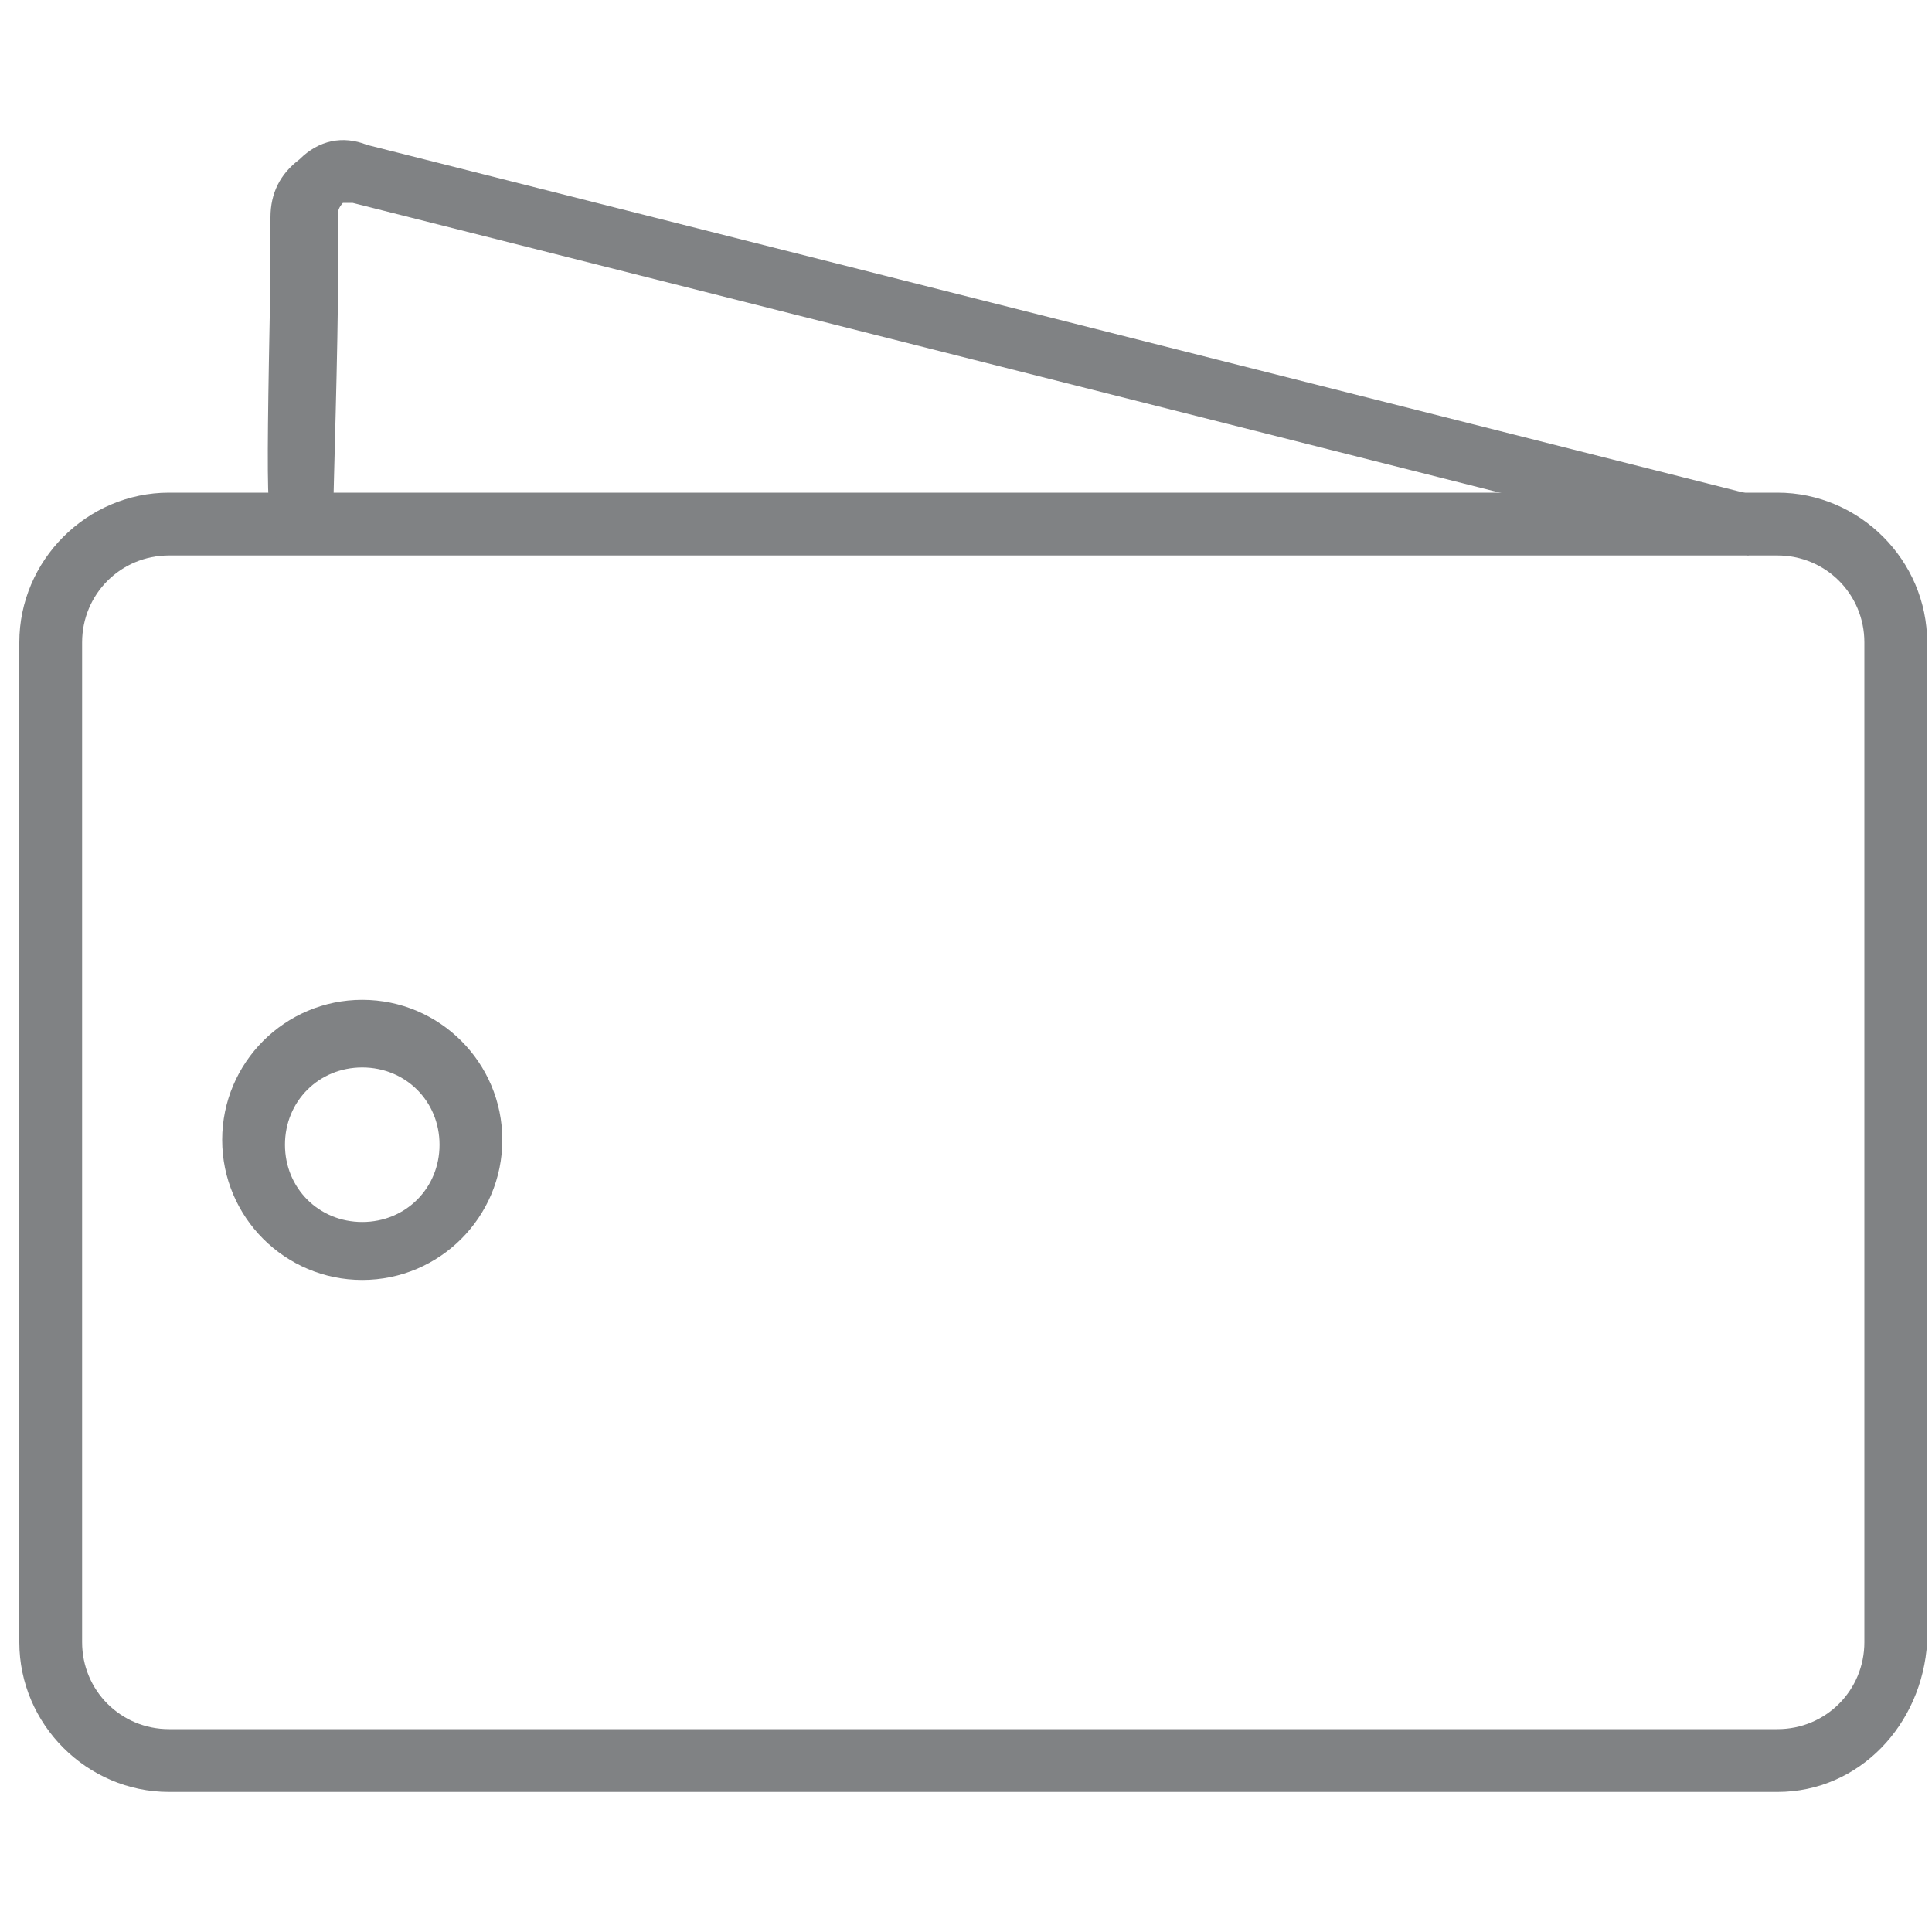
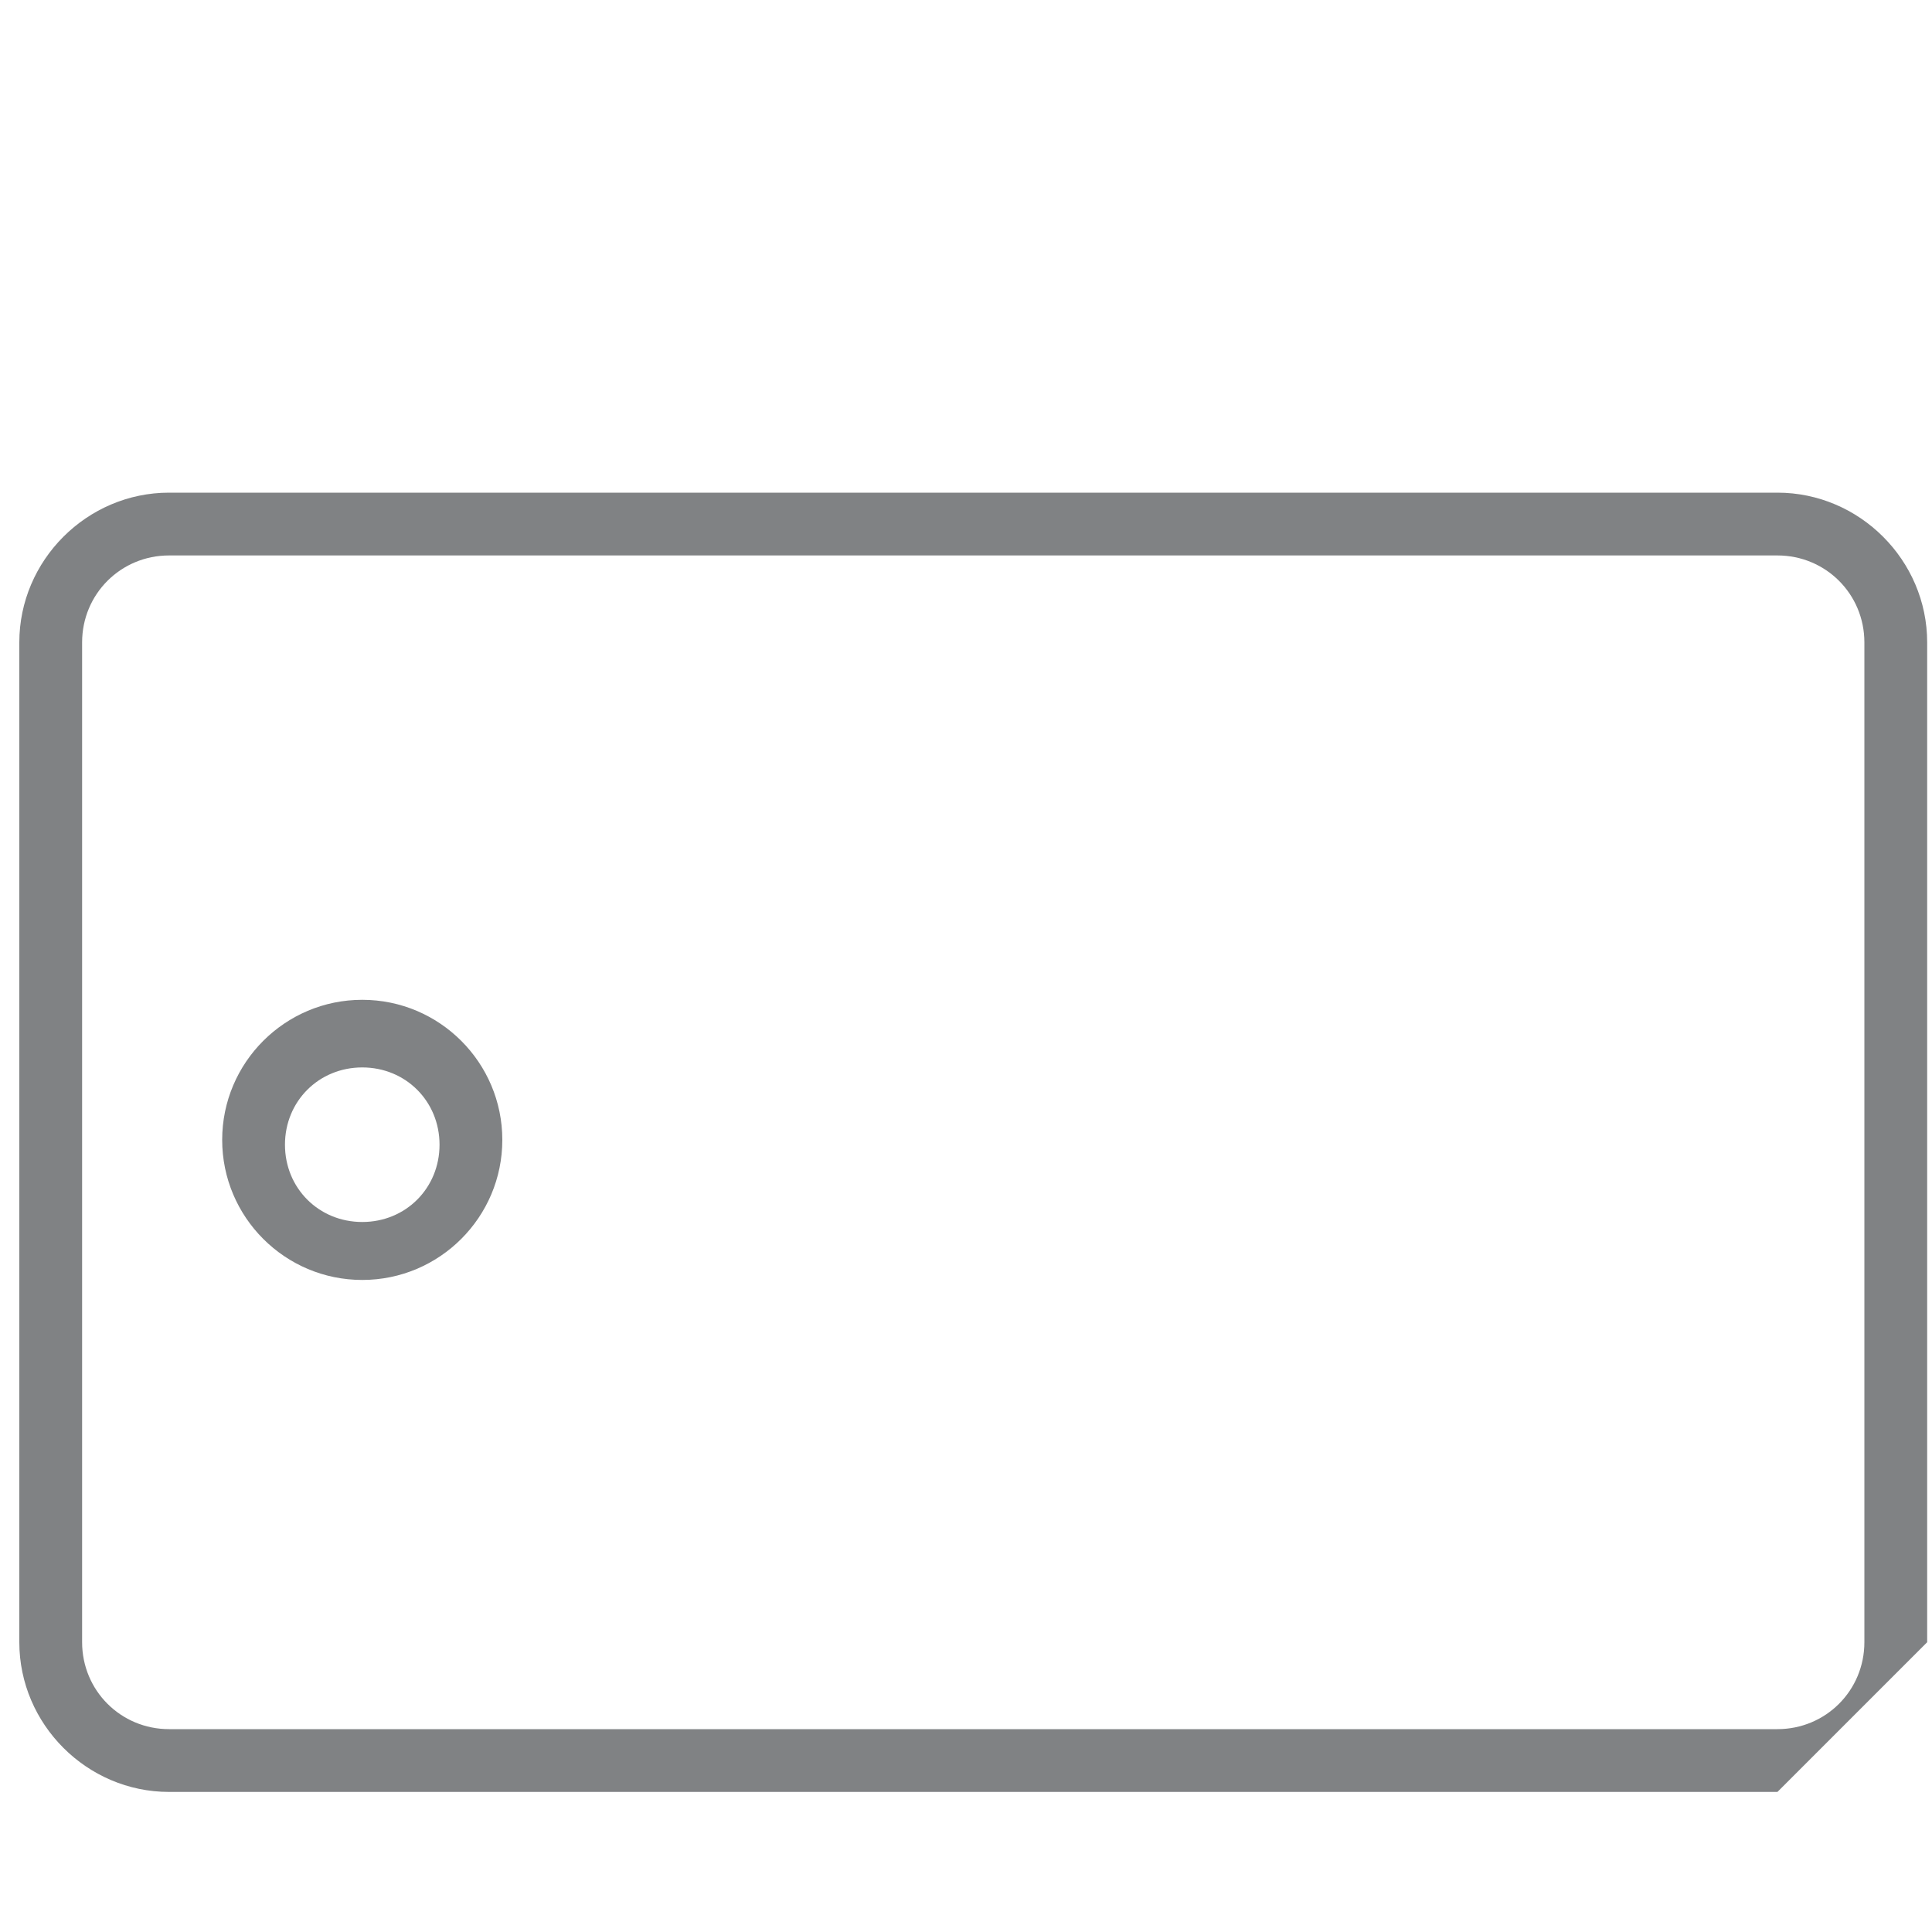
<svg xmlns="http://www.w3.org/2000/svg" version="1.1" id="图层_3" x="0px" y="0px" viewBox="0 0 40 40" style="enable-background:new 0 0 40 40;" xml:space="preserve">
  <style type="text/css">
	.st0{fill:#808284;}
</style>
-   <path class="st0" d="M36.8,37.1H3.5c-1.7,0-3.1-1.4-3.1-3.1V13.3c0-1.7,1.4-3.1,3.1-3.1h33.3c1.7,0,3.1,1.4,3.1,3.1V34  C39.8,35.7,38.5,37.1,36.8,37.1z M3.5,11.5c-1,0-1.8,0.8-1.8,1.8V34c0,1,0.8,1.8,1.8,1.8h33.3c1,0,1.8-0.8,1.8-1.8V13.3  c0-1-0.8-1.8-1.8-1.8H3.5z" />
-   <path class="st0" d="M36.2,11.5L7.3,4.2c-0.1,0-0.2,0-0.2,0c0,0-0.1,0.1-0.1,0.2l0,1.2c0,1.6-0.1,4.6-0.1,5l-0.5,0.1l-0.5,0.5  C5.5,11.1,5.5,11,5.6,5.7l0-1.2c0-0.5,0.2-0.9,0.6-1.2C6.6,2.9,7.1,2.8,7.6,3l28.9,7.3L36.2,11.5z" />
+   <path class="st0" d="M36.8,37.1H3.5c-1.7,0-3.1-1.4-3.1-3.1V13.3c0-1.7,1.4-3.1,3.1-3.1h33.3c1.7,0,3.1,1.4,3.1,3.1V34  z M3.5,11.5c-1,0-1.8,0.8-1.8,1.8V34c0,1,0.8,1.8,1.8,1.8h33.3c1,0,1.8-0.8,1.8-1.8V13.3  c0-1-0.8-1.8-1.8-1.8H3.5z" />
  <path class="st0" d="M7.5,26.5c-1.6,0-2.9-1.3-2.9-2.9s1.3-2.9,2.9-2.9s2.9,1.3,2.9,2.9S9.1,26.5,7.5,26.5z M7.5,22.1  c-0.9,0-1.6,0.7-1.6,1.6s0.7,1.6,1.6,1.6s1.6-0.7,1.6-1.6S8.4,22.1,7.5,22.1z" />
</svg>